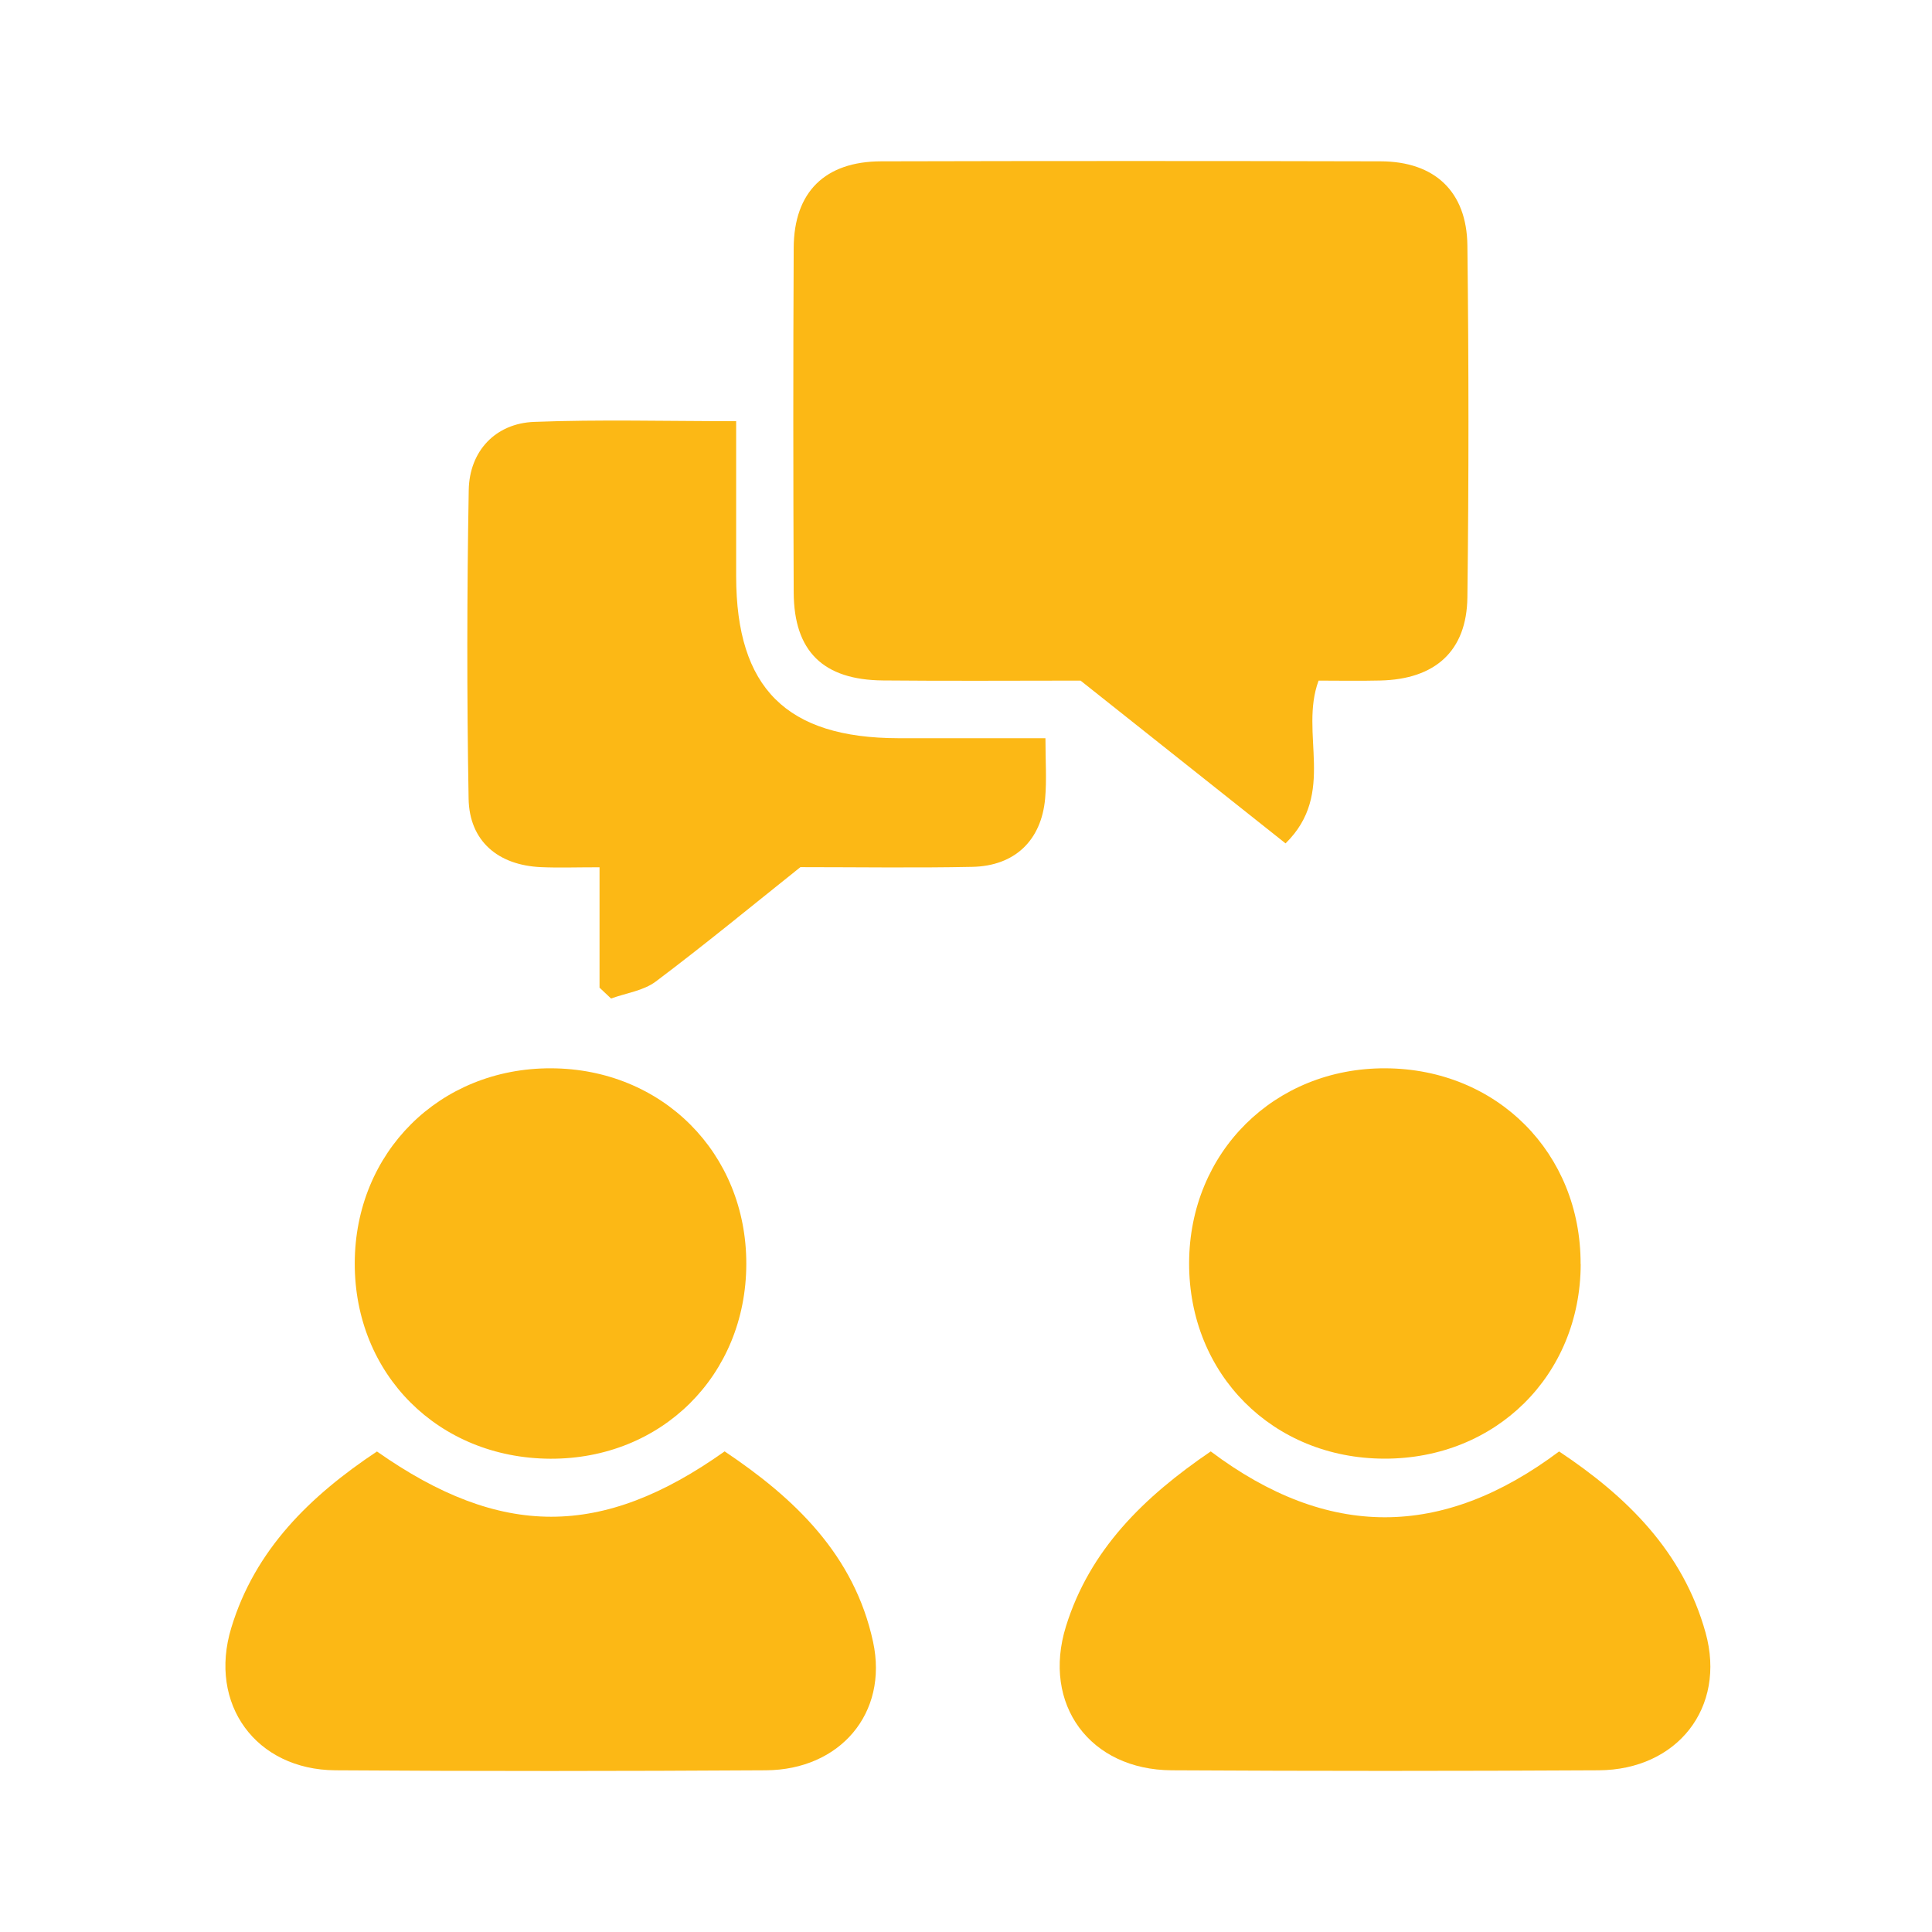
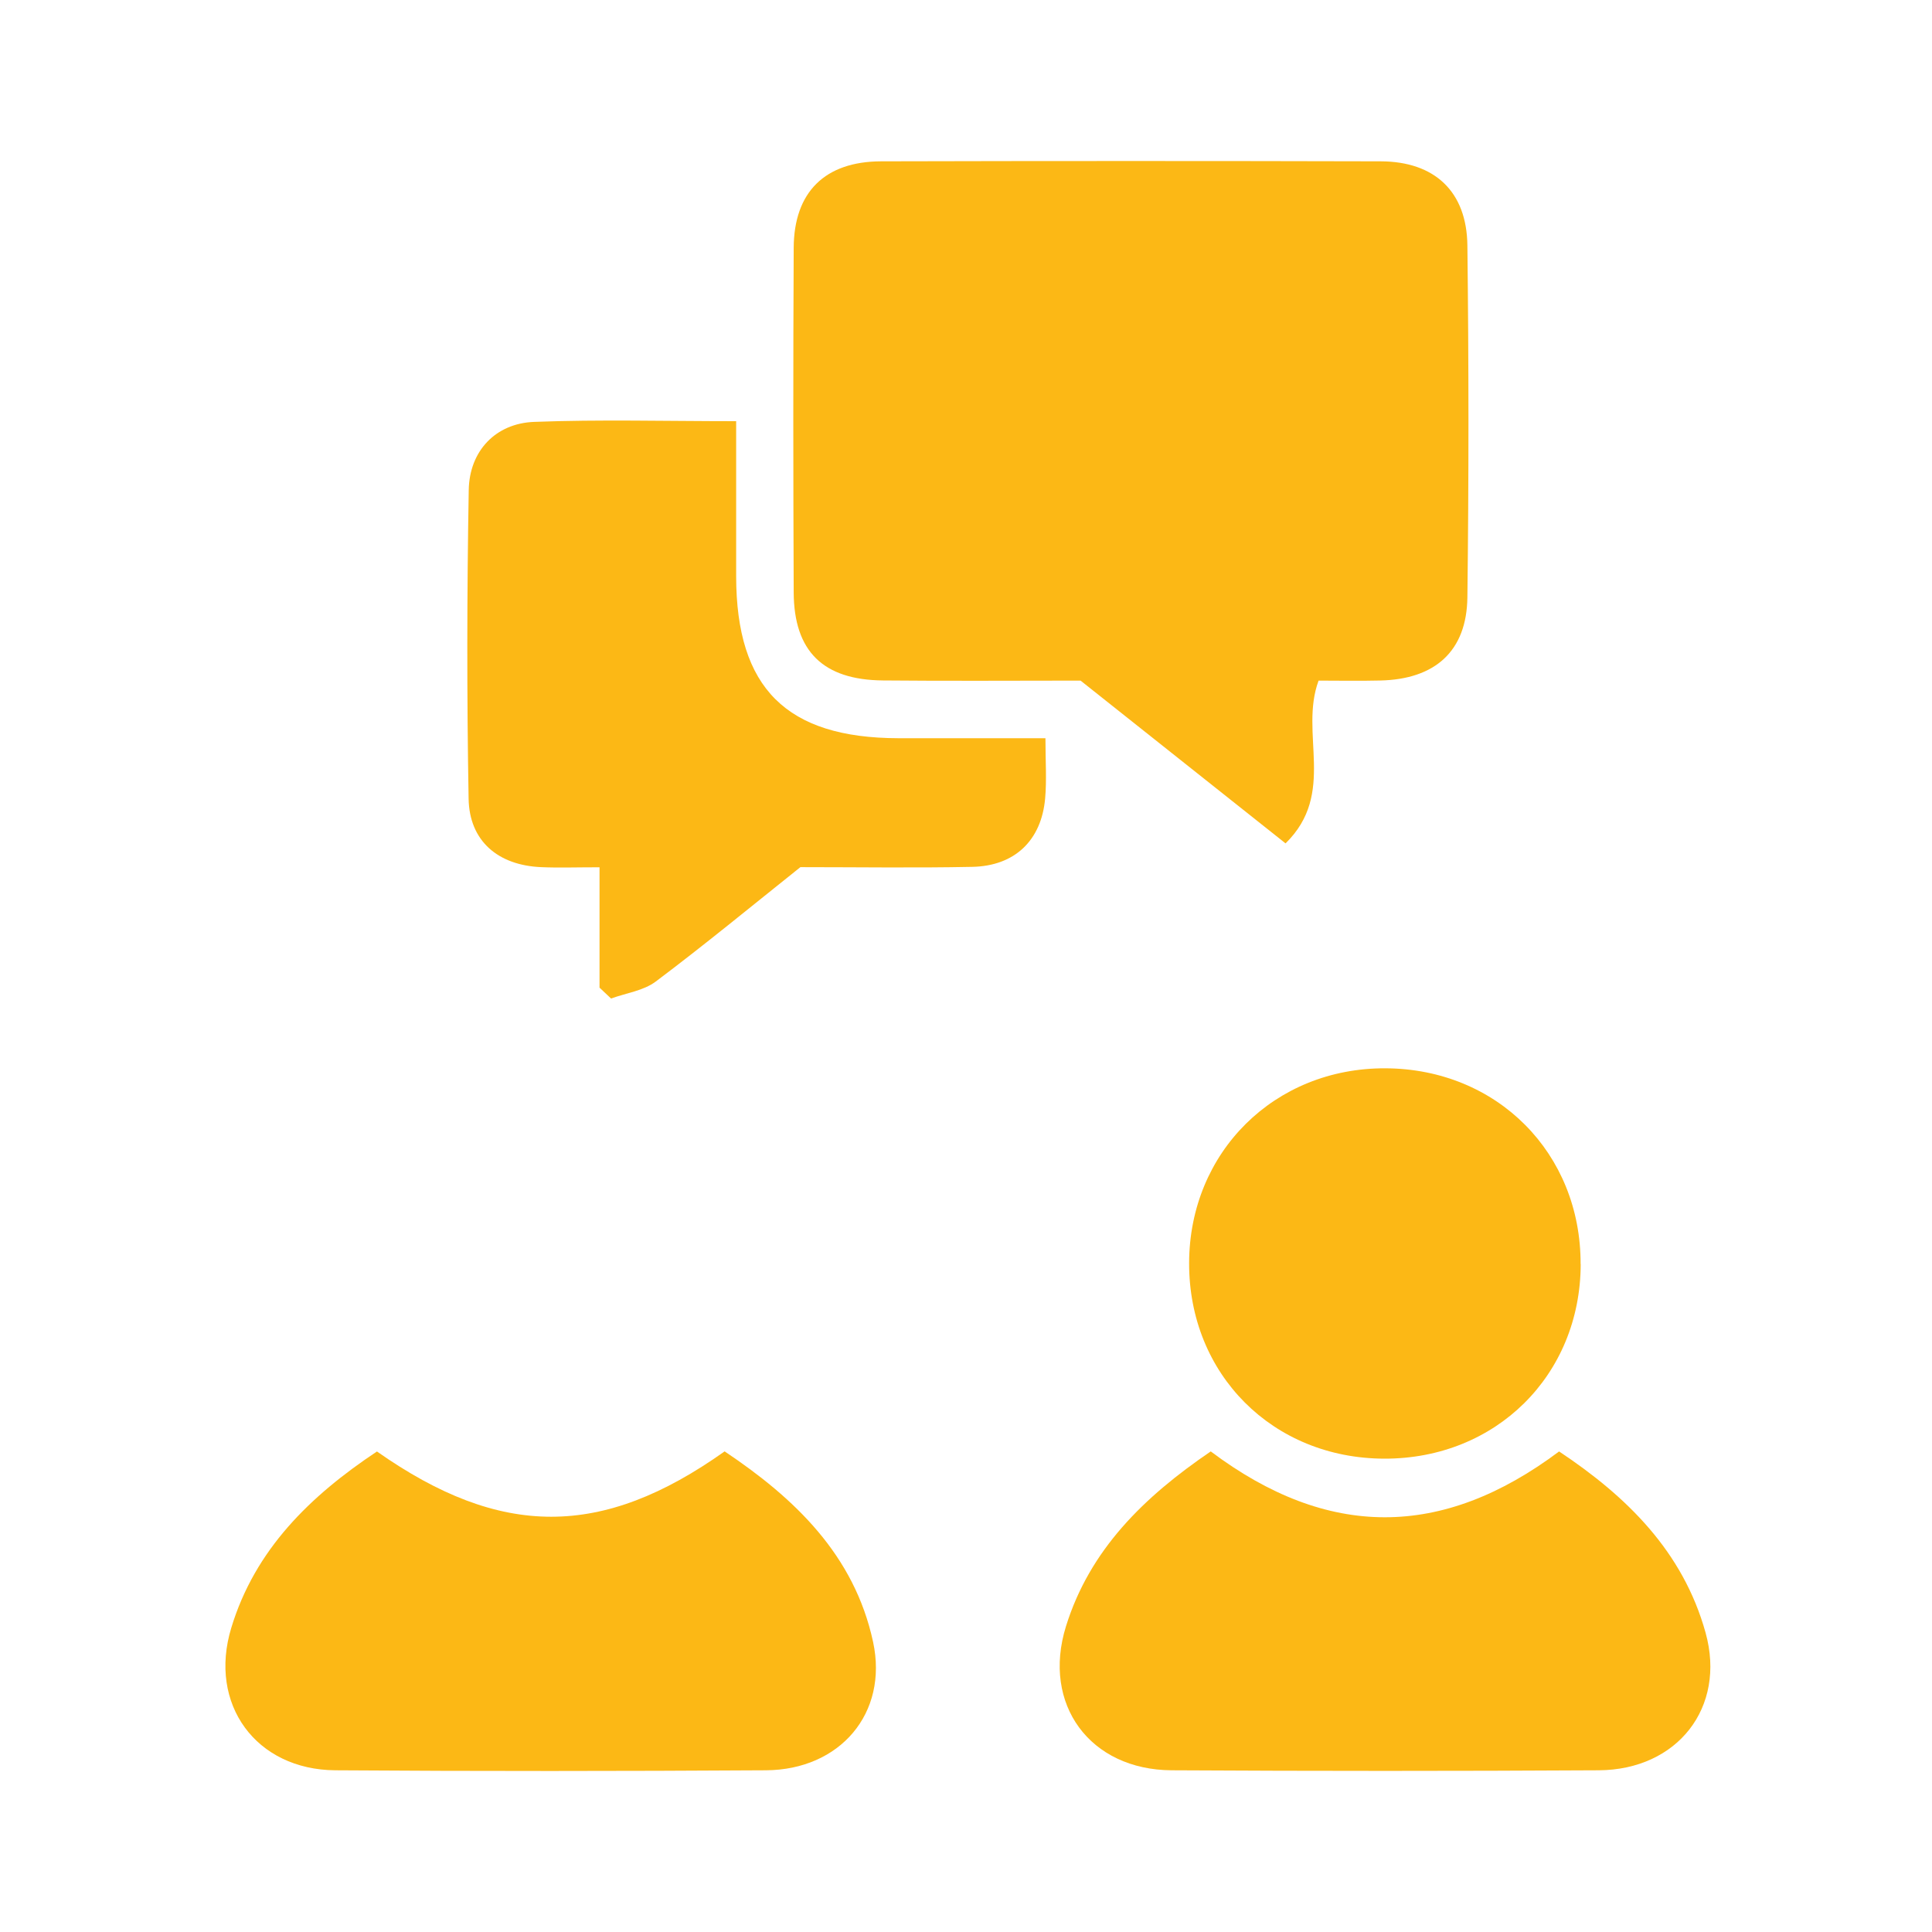
<svg xmlns="http://www.w3.org/2000/svg" width="60" height="60" viewBox="0 0 60 60" fill="none">
  <path d="M40.95 21.137C40.342 22.781 41.514 24.633 39.924 26.192C37.743 24.458 35.66 22.805 33.558 21.137C31.505 21.137 29.46 21.152 27.416 21.132C25.562 21.114 24.658 20.226 24.649 18.401C24.634 14.832 24.631 11.264 24.649 7.694C24.658 5.963 25.62 5.015 27.365 5.01C32.536 4.997 37.707 4.997 42.878 5.01C44.554 5.015 45.551 5.947 45.571 7.62C45.614 11.264 45.616 14.908 45.571 18.551C45.551 20.222 44.569 21.096 42.865 21.134C42.205 21.15 41.547 21.137 40.946 21.137H40.95Z" fill="#FCB815" />
  <path d="M18.619 30.681V26.934C17.892 26.934 17.346 26.954 16.803 26.93C15.465 26.872 14.575 26.118 14.553 24.803C14.497 21.609 14.501 18.415 14.557 15.221C14.577 14.002 15.394 13.147 16.588 13.102C18.623 13.024 20.663 13.08 22.862 13.08C22.862 14.735 22.862 16.319 22.862 17.902C22.867 21.369 24.421 22.919 27.901 22.926C29.38 22.928 30.858 22.926 32.467 22.926C32.467 23.633 32.509 24.217 32.458 24.794C32.343 26.1 31.514 26.896 30.192 26.921C28.409 26.957 26.627 26.93 24.857 26.93C23.341 28.14 21.878 29.346 20.366 30.482C19.986 30.768 19.444 30.84 18.977 31.01C18.858 30.898 18.742 30.788 18.623 30.676L18.619 30.681Z" fill="#FCB815" />
  <path d="M11.705 45.076C15.555 47.78 18.693 47.78 22.504 45.074C24.674 46.526 26.532 48.29 27.114 50.99C27.593 53.211 26.081 54.965 23.786 54.978C19.328 55.005 14.87 55.009 10.413 54.978C7.95 54.96 6.46 52.927 7.183 50.552C7.919 48.127 9.623 46.463 11.708 45.076H11.705Z" fill="#FCB815" />
  <path d="M37.602 45.076C41.225 47.796 44.775 47.807 48.419 45.076C50.517 46.47 52.268 48.183 52.968 50.704C53.615 53.032 52.087 54.965 49.649 54.978C45.229 55.003 40.807 55.003 36.388 54.978C33.851 54.965 32.352 52.934 33.104 50.509C33.844 48.125 35.529 46.485 37.602 45.074V45.076Z" fill="#FCB815" />
-   <path d="M11.017 39.23C11.025 35.783 13.656 33.168 17.109 33.177C20.565 33.186 23.184 35.81 23.177 39.254C23.171 42.712 20.545 45.318 17.087 45.302C13.613 45.284 11.01 42.681 11.017 39.23Z" fill="#FCB815" />
  <path d="M49.09 39.261C49.081 42.71 46.455 45.309 42.988 45.3C39.526 45.291 36.92 42.679 36.929 39.223C36.938 35.781 39.581 33.161 43.028 33.177C46.491 33.193 49.099 35.81 49.087 39.261H49.09Z" fill="#FCB815" />
</svg>